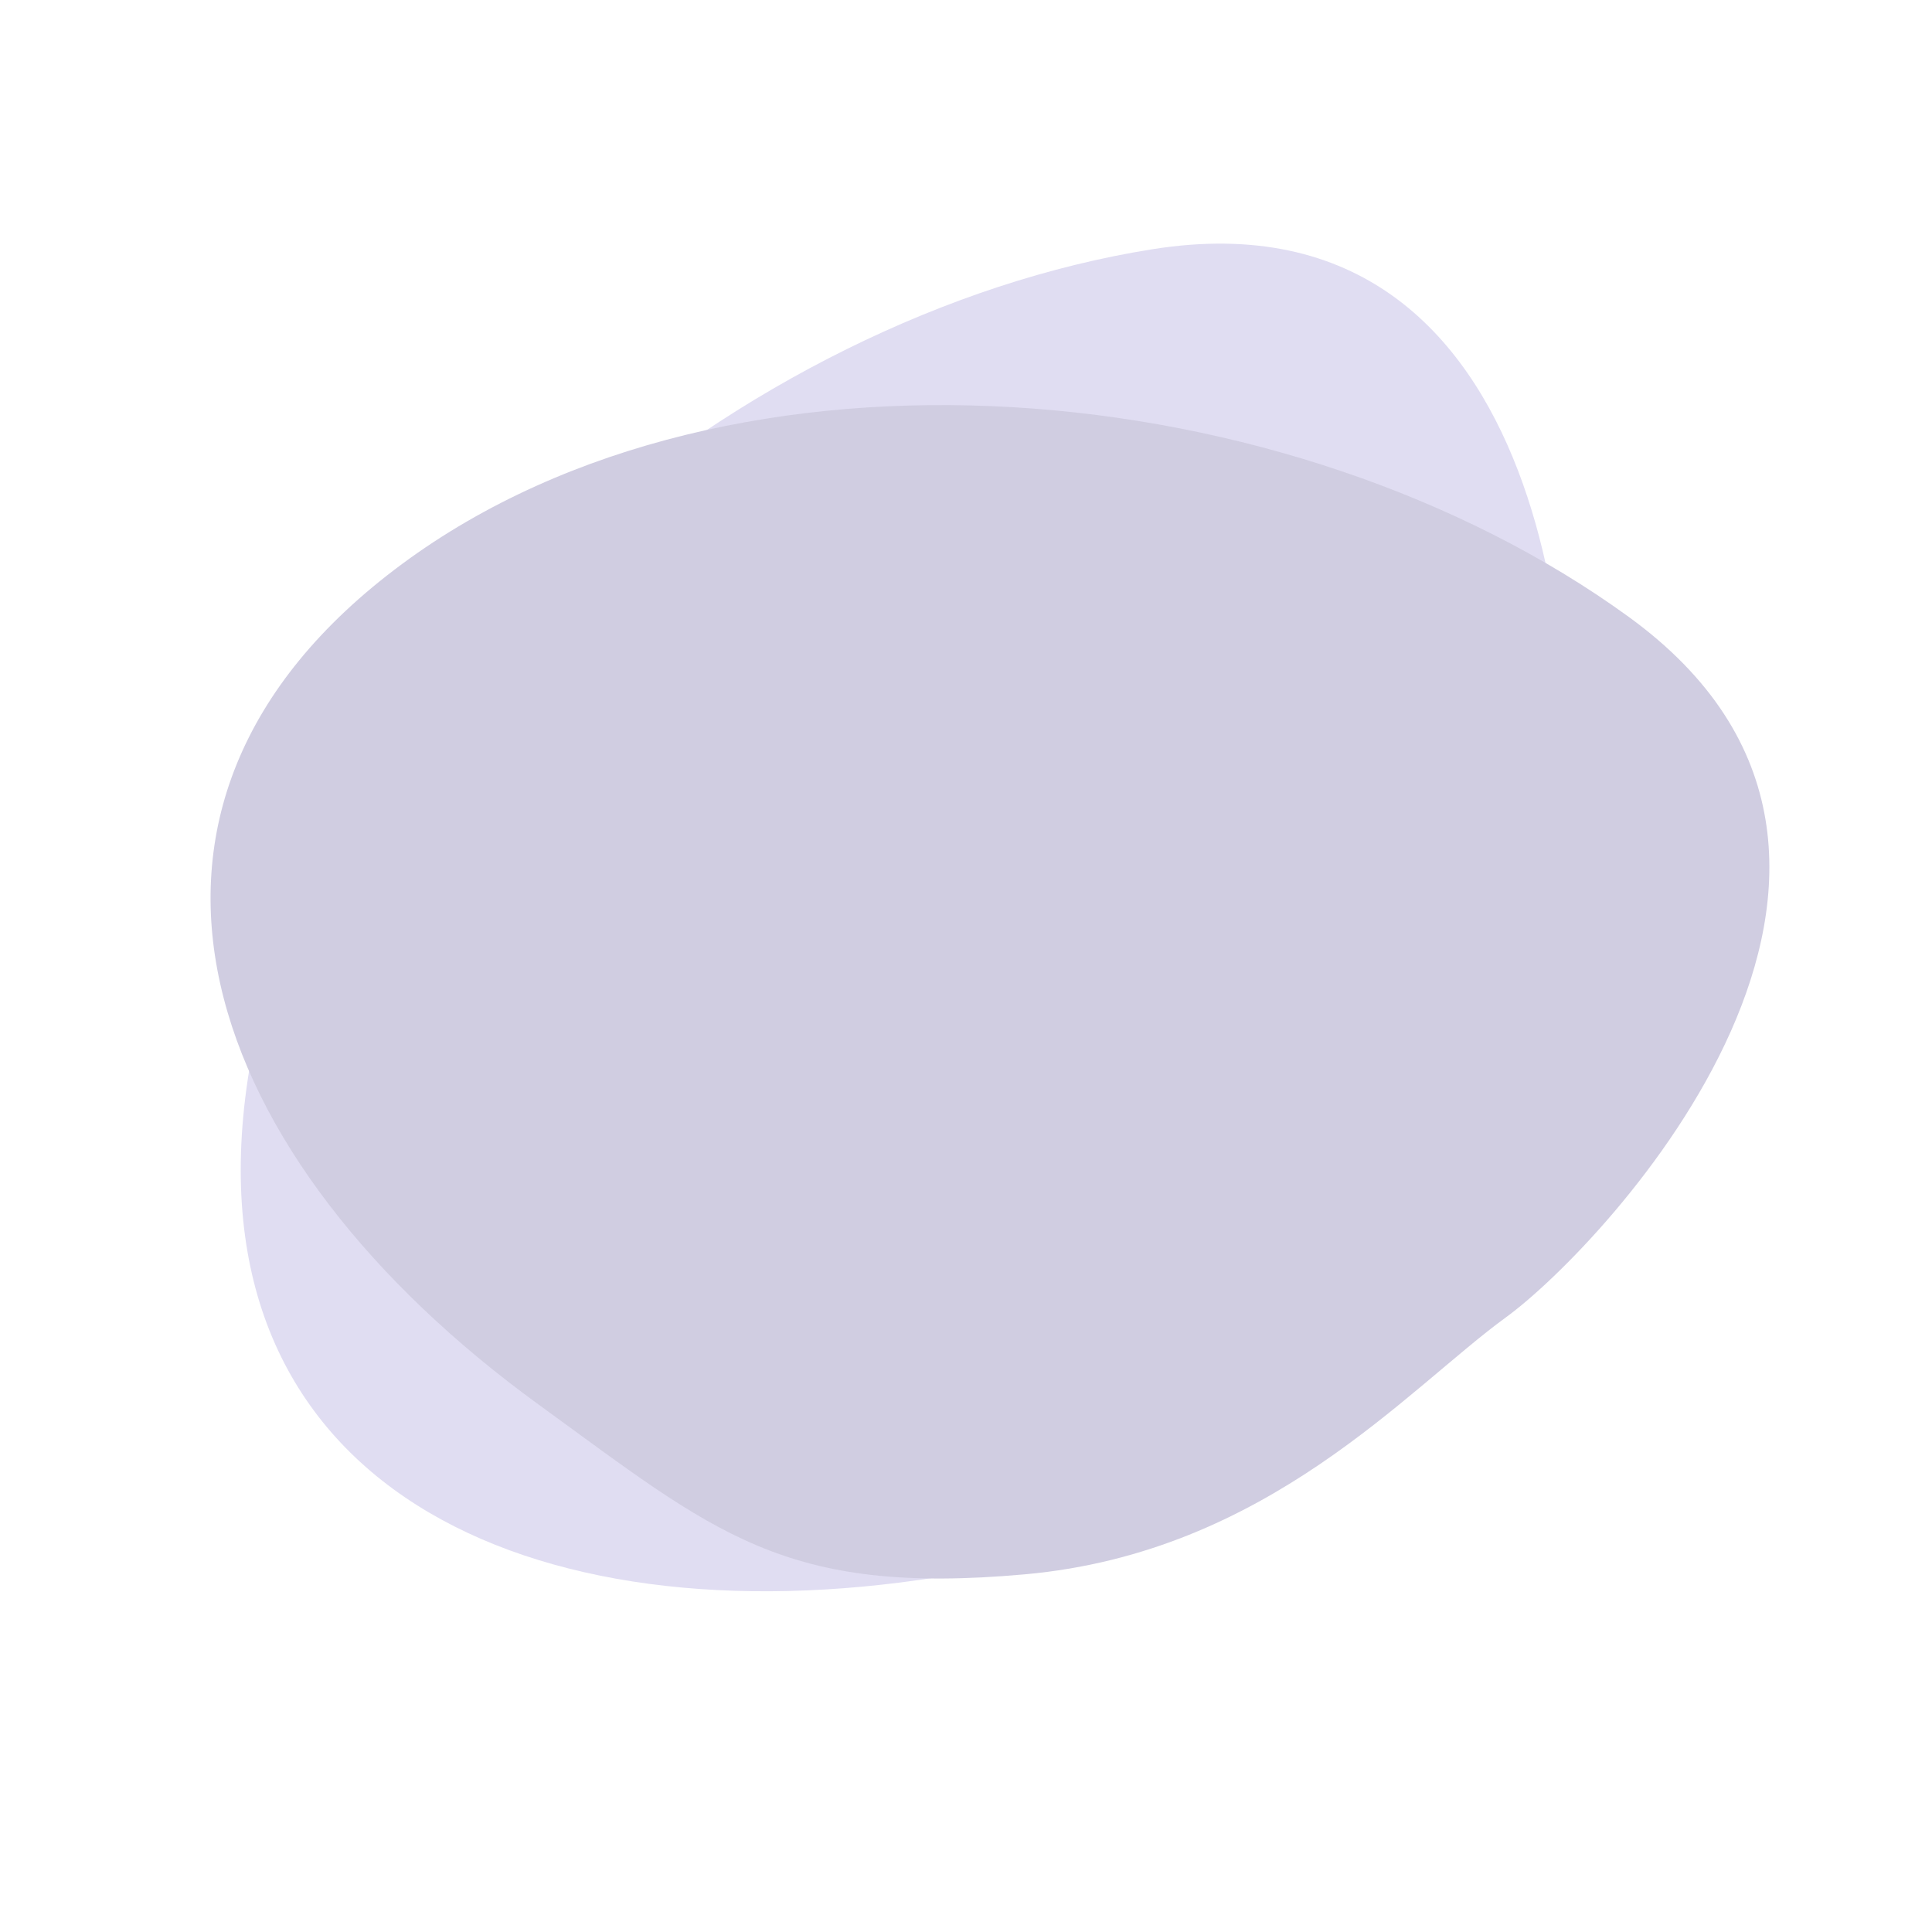
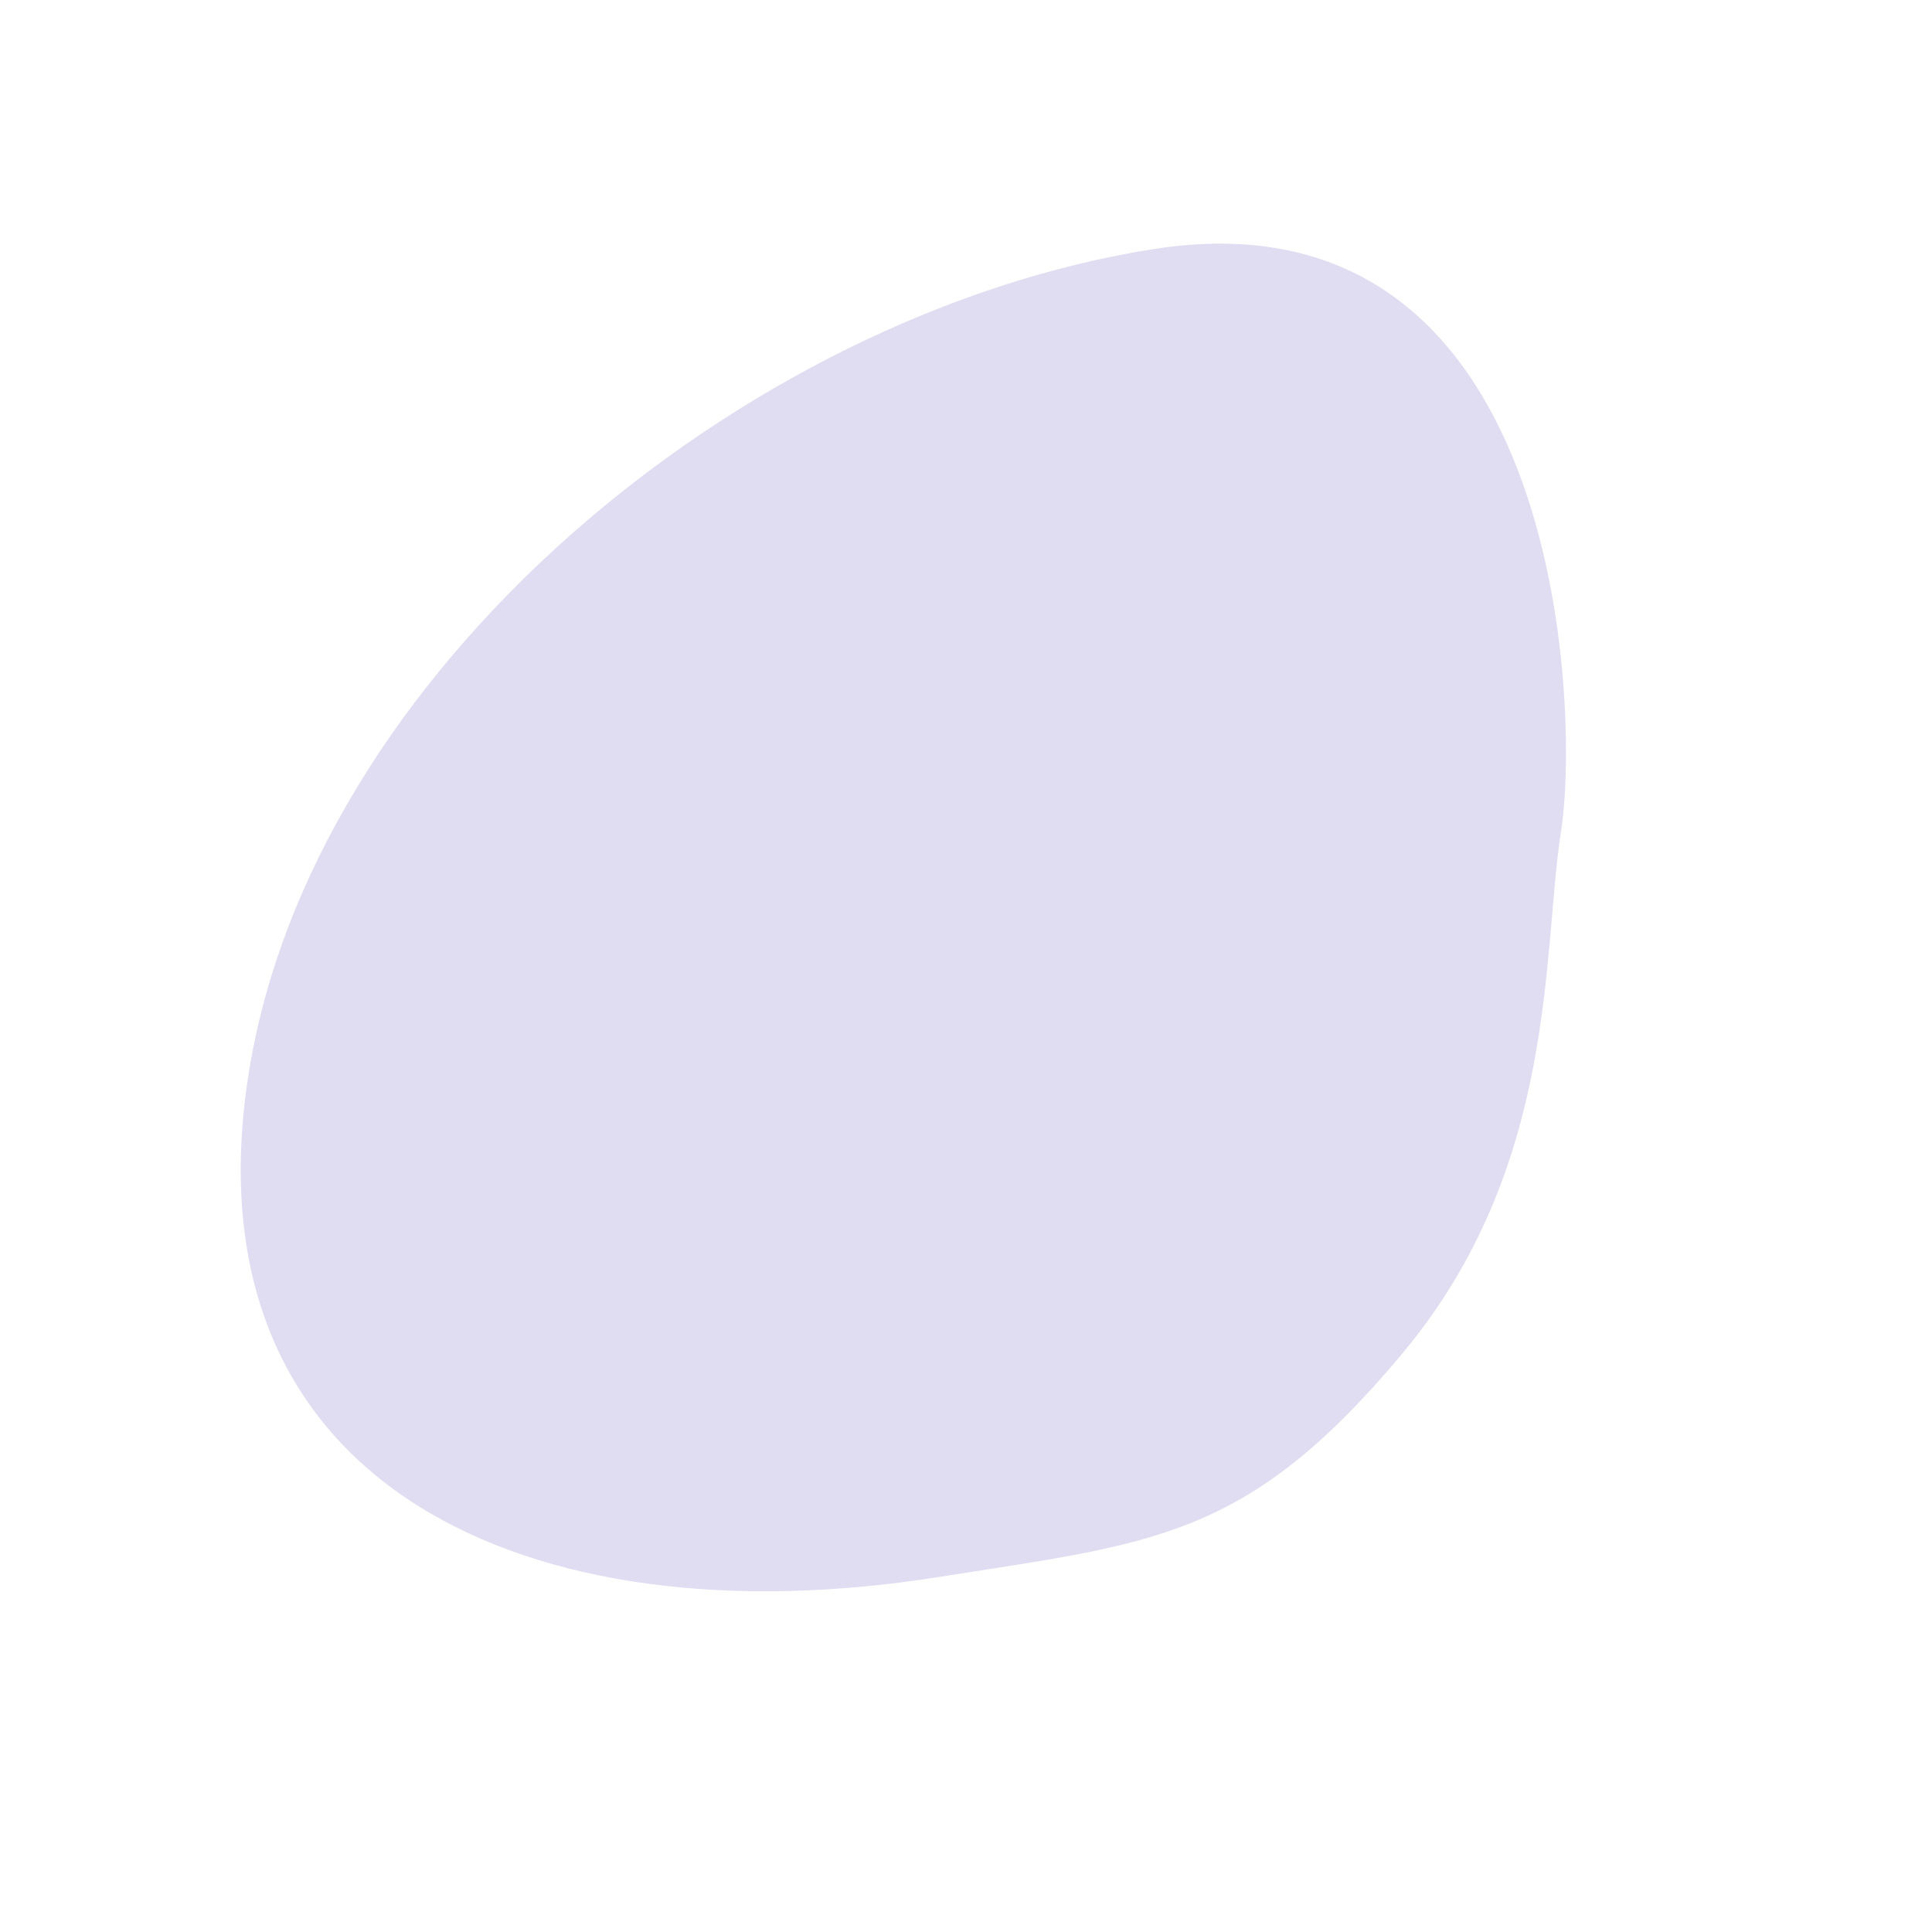
<svg xmlns="http://www.w3.org/2000/svg" width="1048.034" height="1048.034" viewBox="0 0 1048.034 1048.034">
  <defs>
    <style>.a{fill:#e0ddf2;}.b{fill:#d0cde1;}</style>
  </defs>
  <g transform="translate(-793.463 -349.151)">
-     <path class="a" d="M64.615,57.064C243.865-75.436,547.5-46.706,730,85.794S717.156,426.583,663.442,465.7,533.819,593.291,402.627,605.142,234.3,582.534,138.674,513.1C-43.826,380.6-114.635,189.564,64.615,57.064Z" transform="translate(841.846 939.857) rotate(-45)" />
-     <path class="b" d="M64.615,57.064C243.865-75.436,547.5-46.706,730,85.794S717.156,426.583,663.442,465.7,533.819,593.291,402.627,605.142,234.3,582.534,138.674,513.1C-43.826,380.6-114.635,189.564,64.615,57.064Z" transform="translate(947 598)" />
+     <path class="a" d="M64.615,57.064C243.865-75.436,547.5-46.706,730,85.794S717.156,426.583,663.442,465.7,533.819,593.291,402.627,605.142,234.3,582.534,138.674,513.1C-43.826,380.6-114.635,189.564,64.615,57.064" transform="translate(841.846 939.857) rotate(-45)" />
  </g>
</svg>